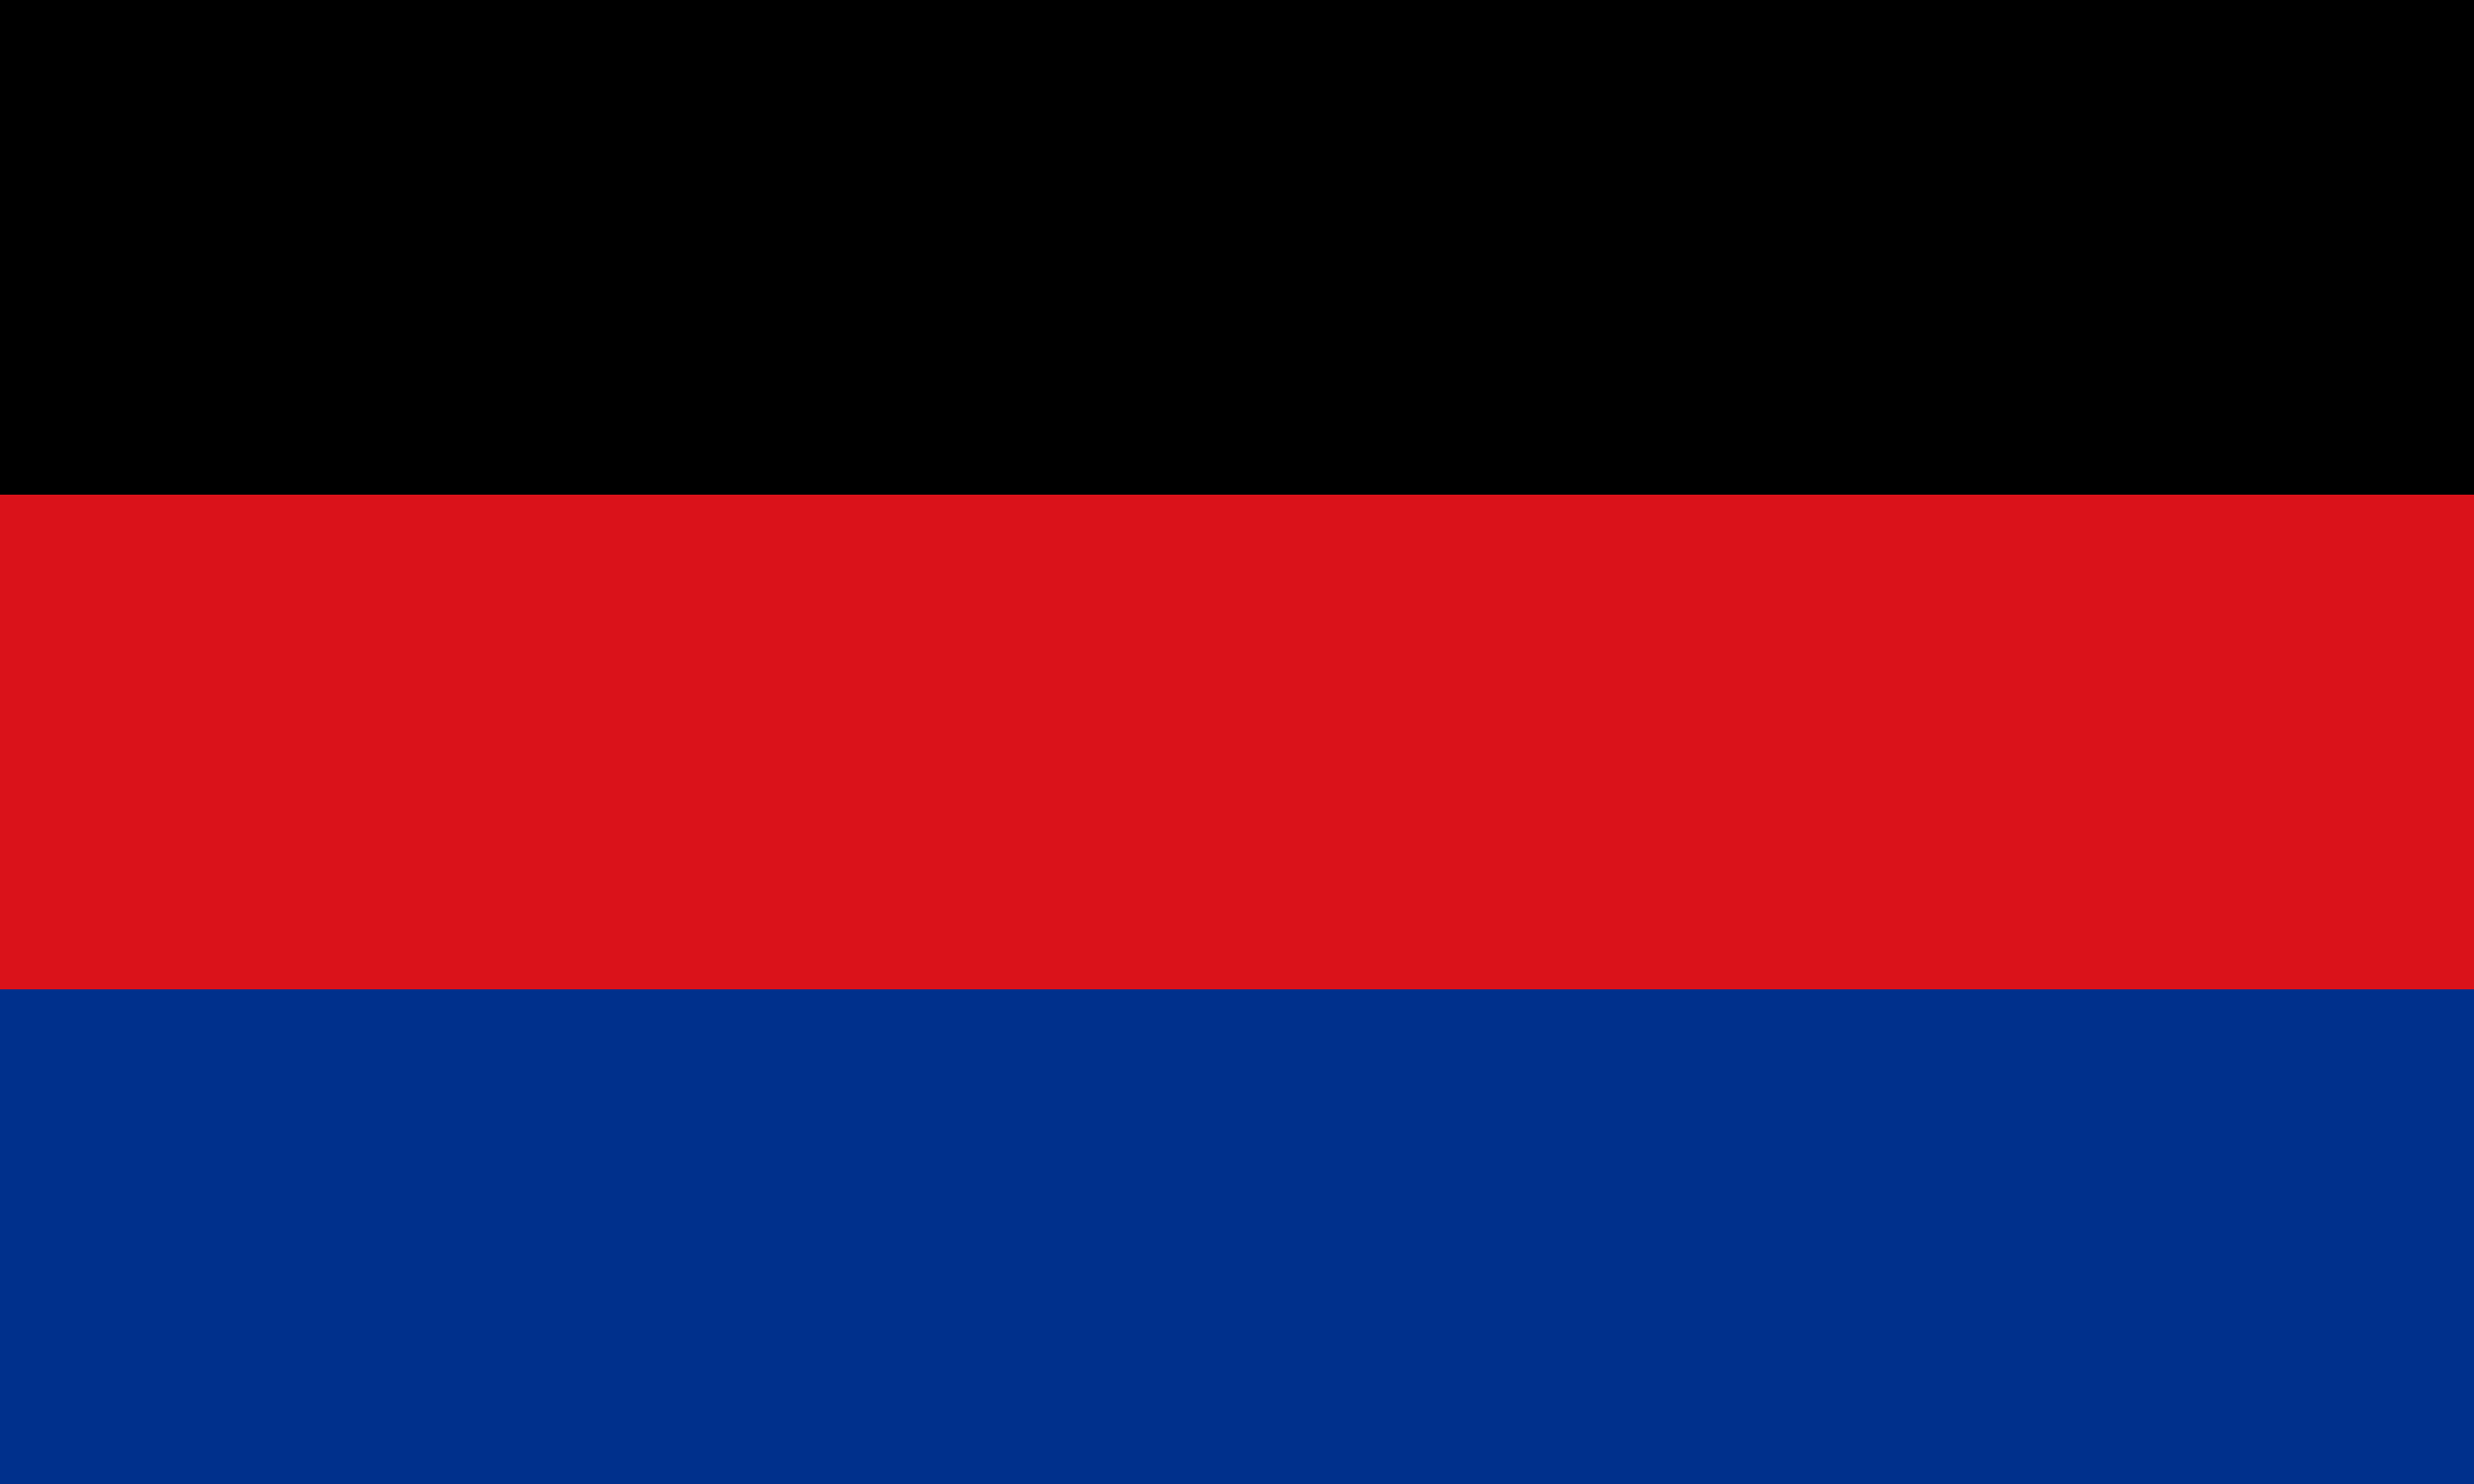
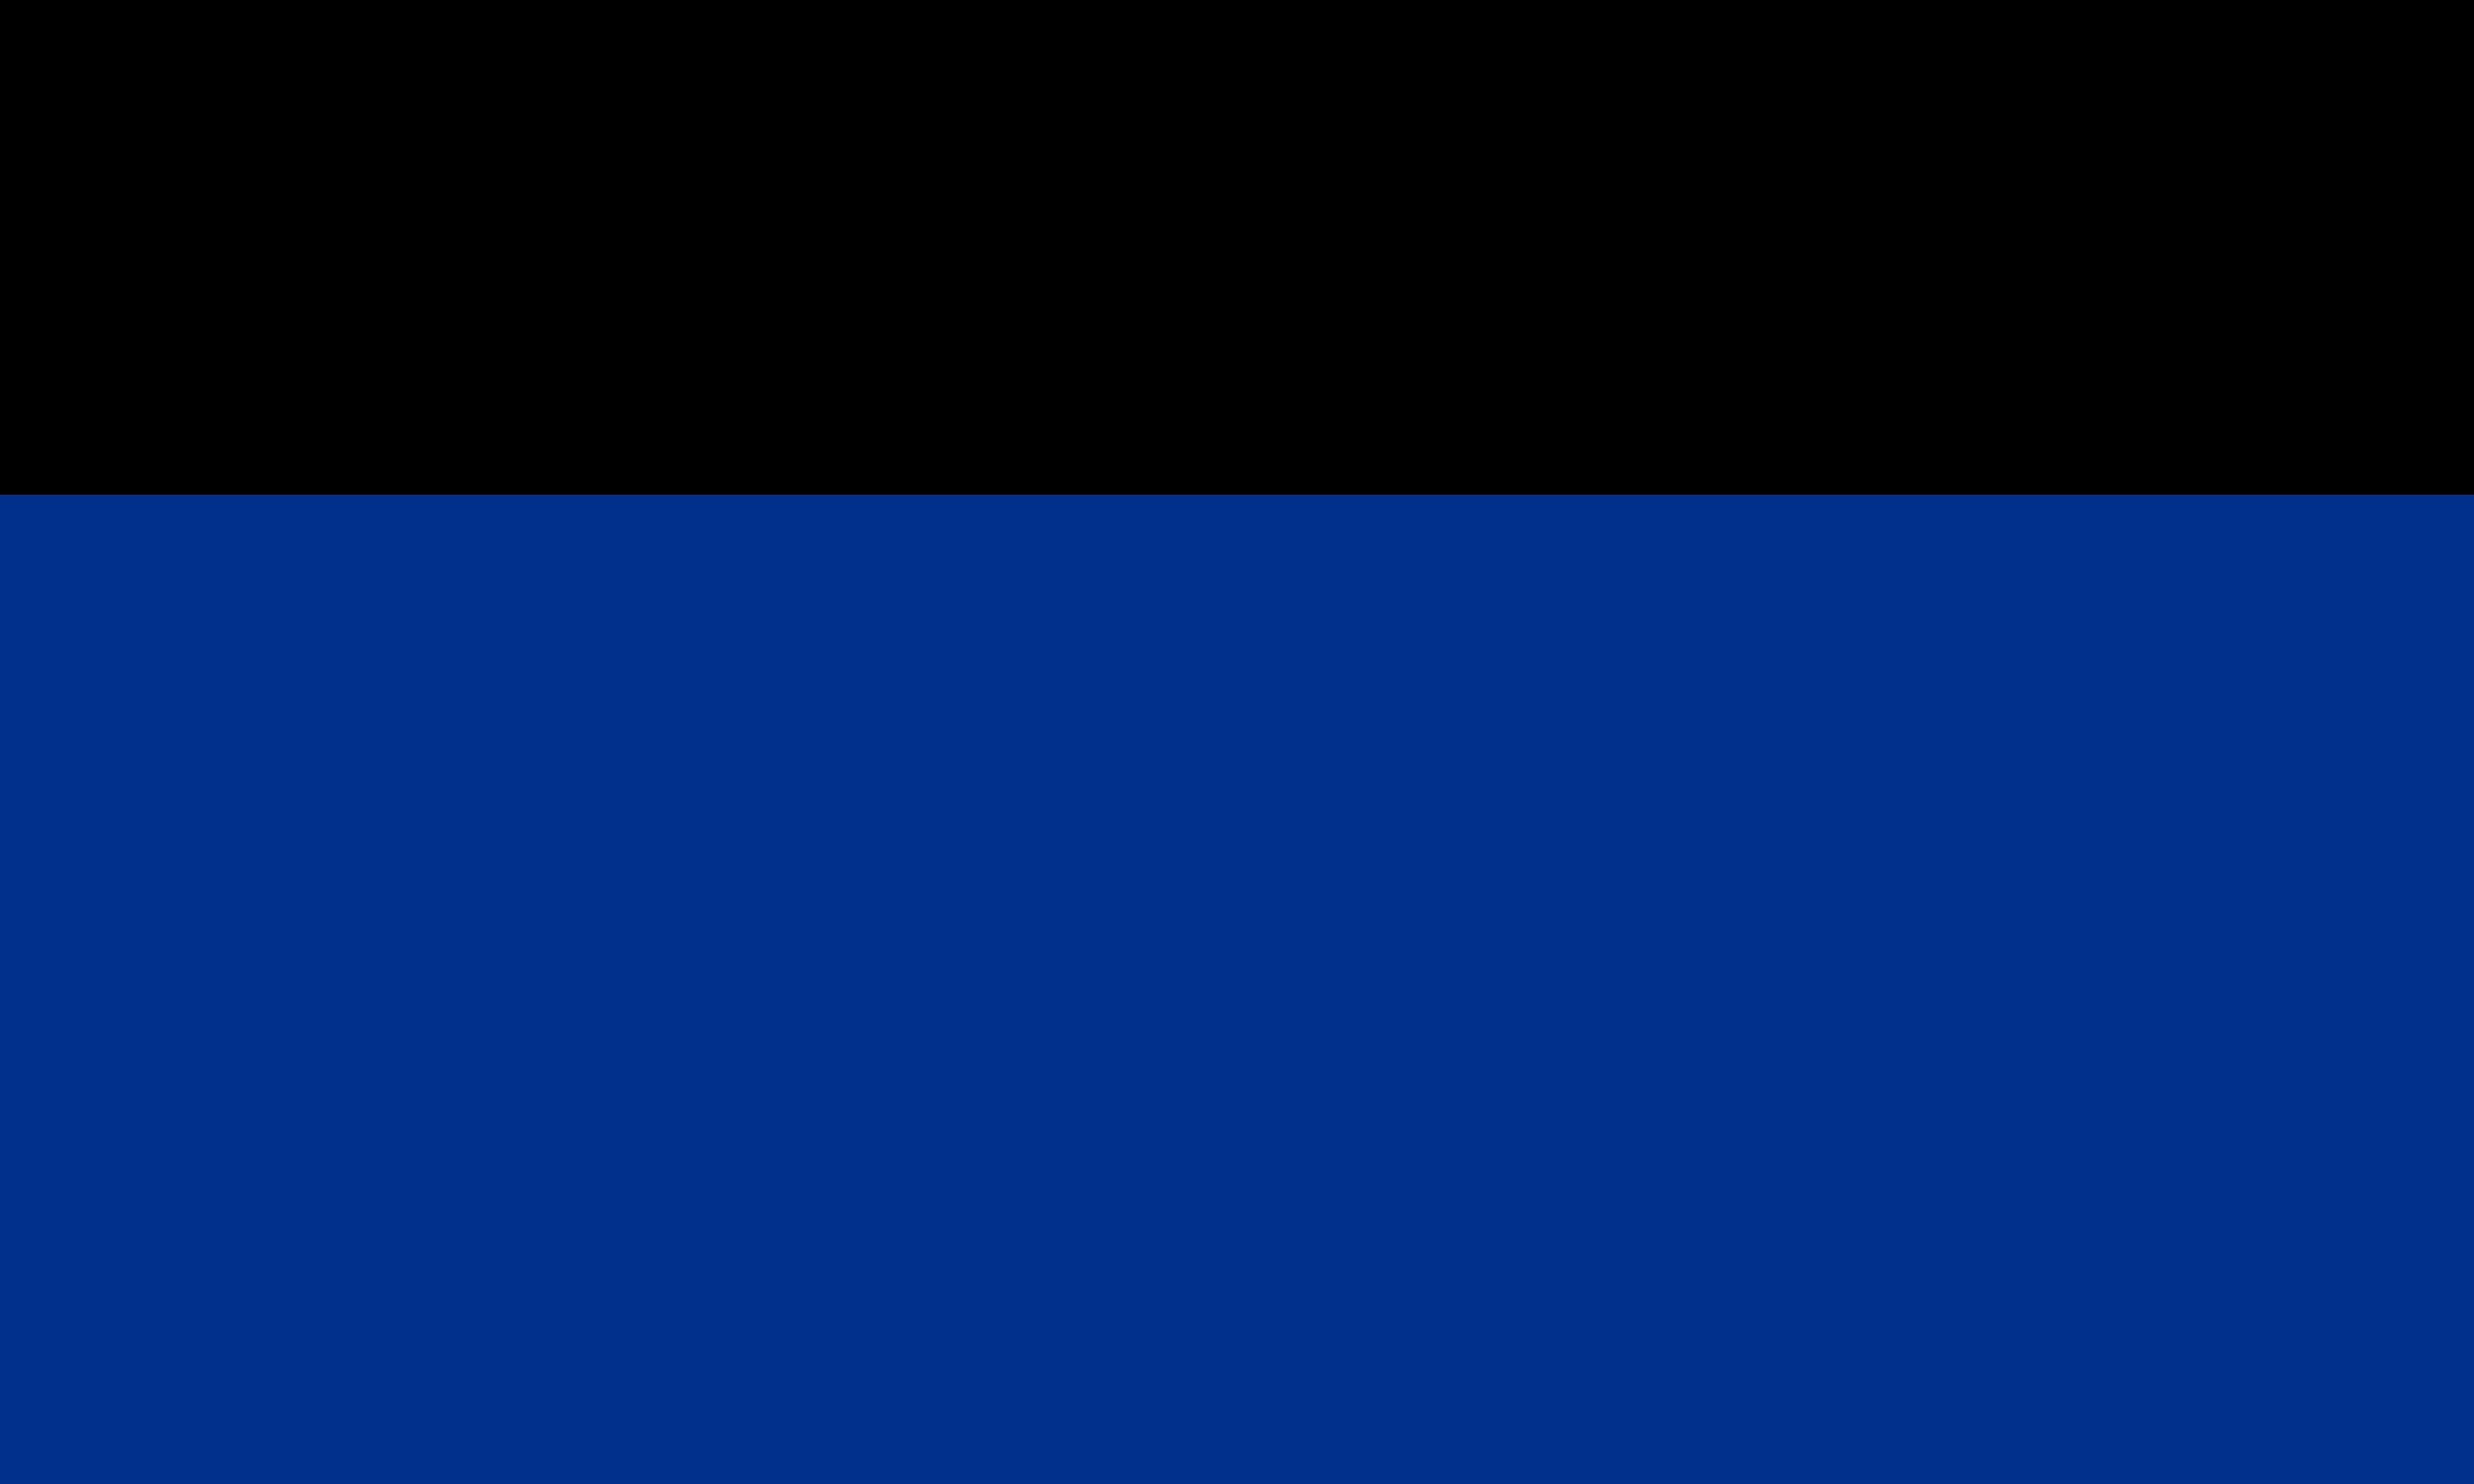
<svg xmlns="http://www.w3.org/2000/svg" width="1000" height="600">
  <rect width="1000" height="600" fill="#00308c" />
-   <rect width="1000" height="400" fill="#da121a" />
  <rect width="1000" height="200" fill="#000" />
</svg>